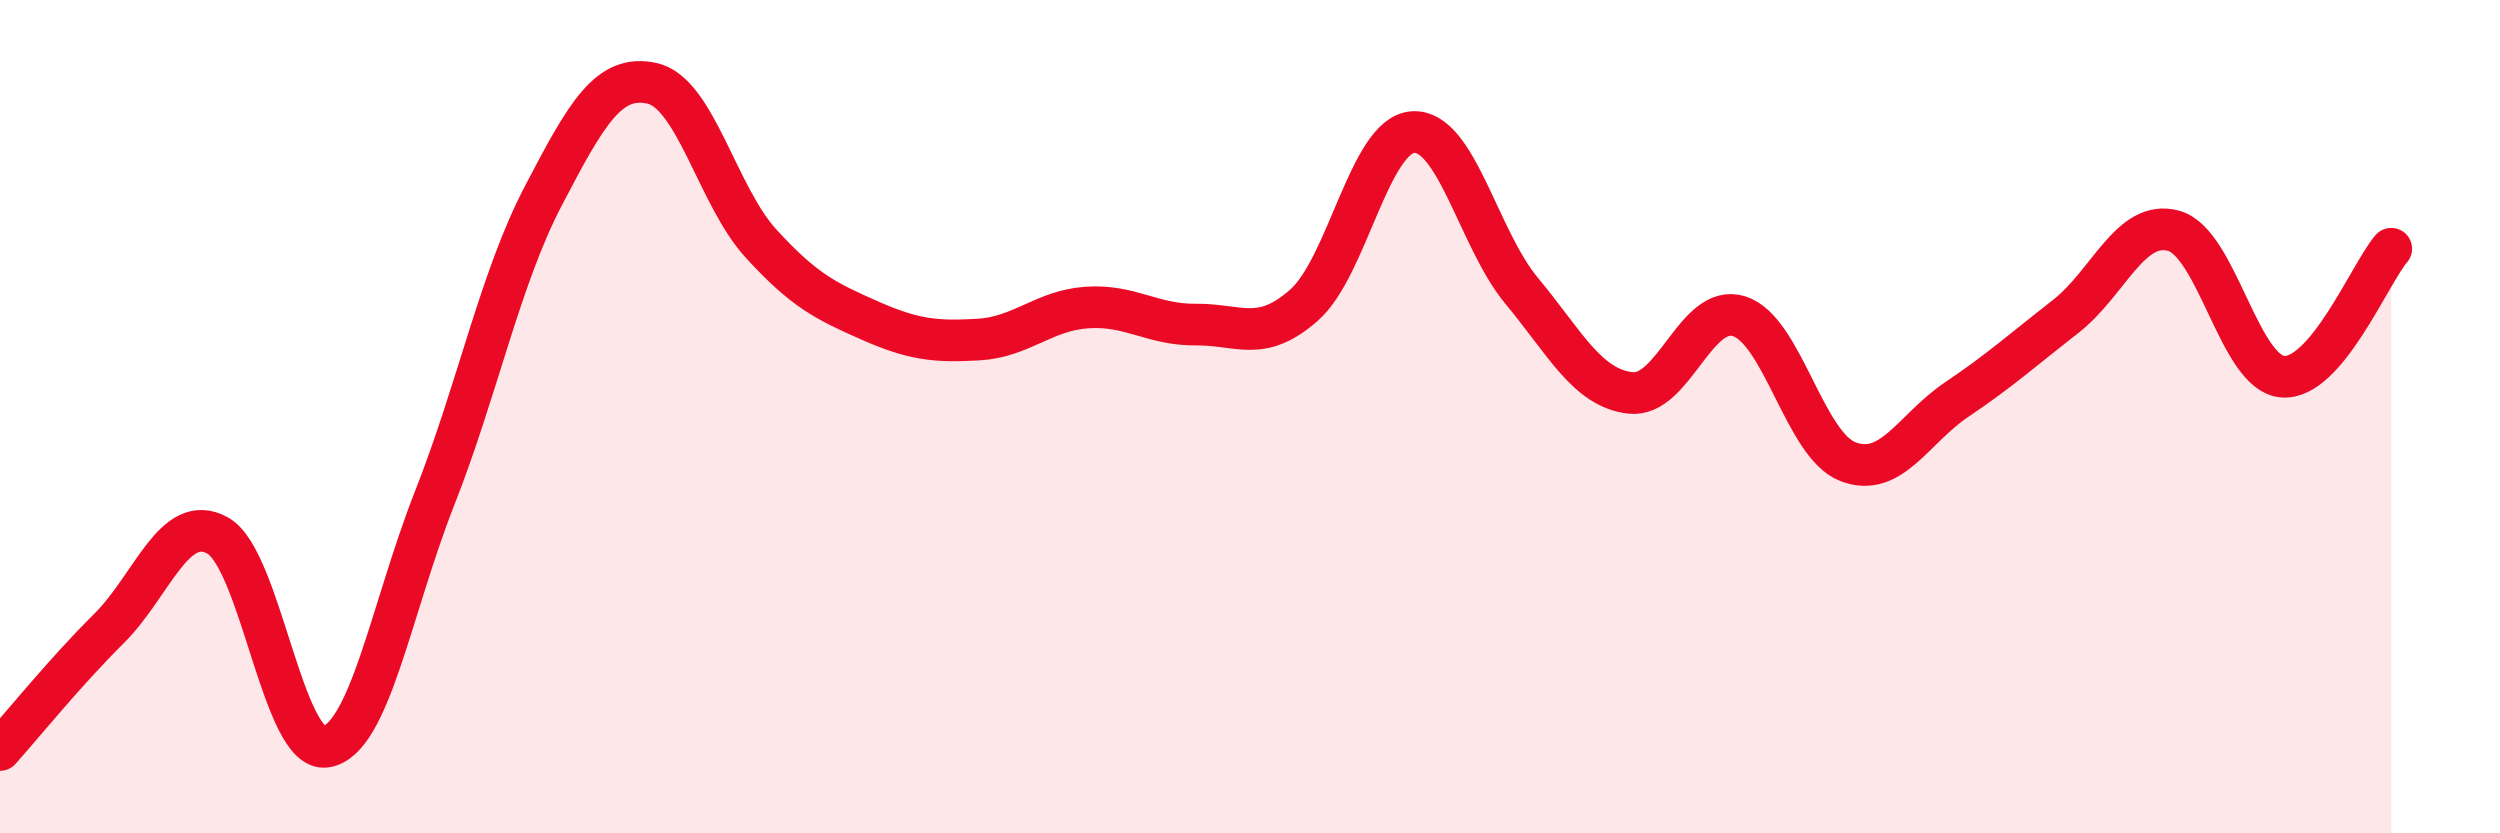
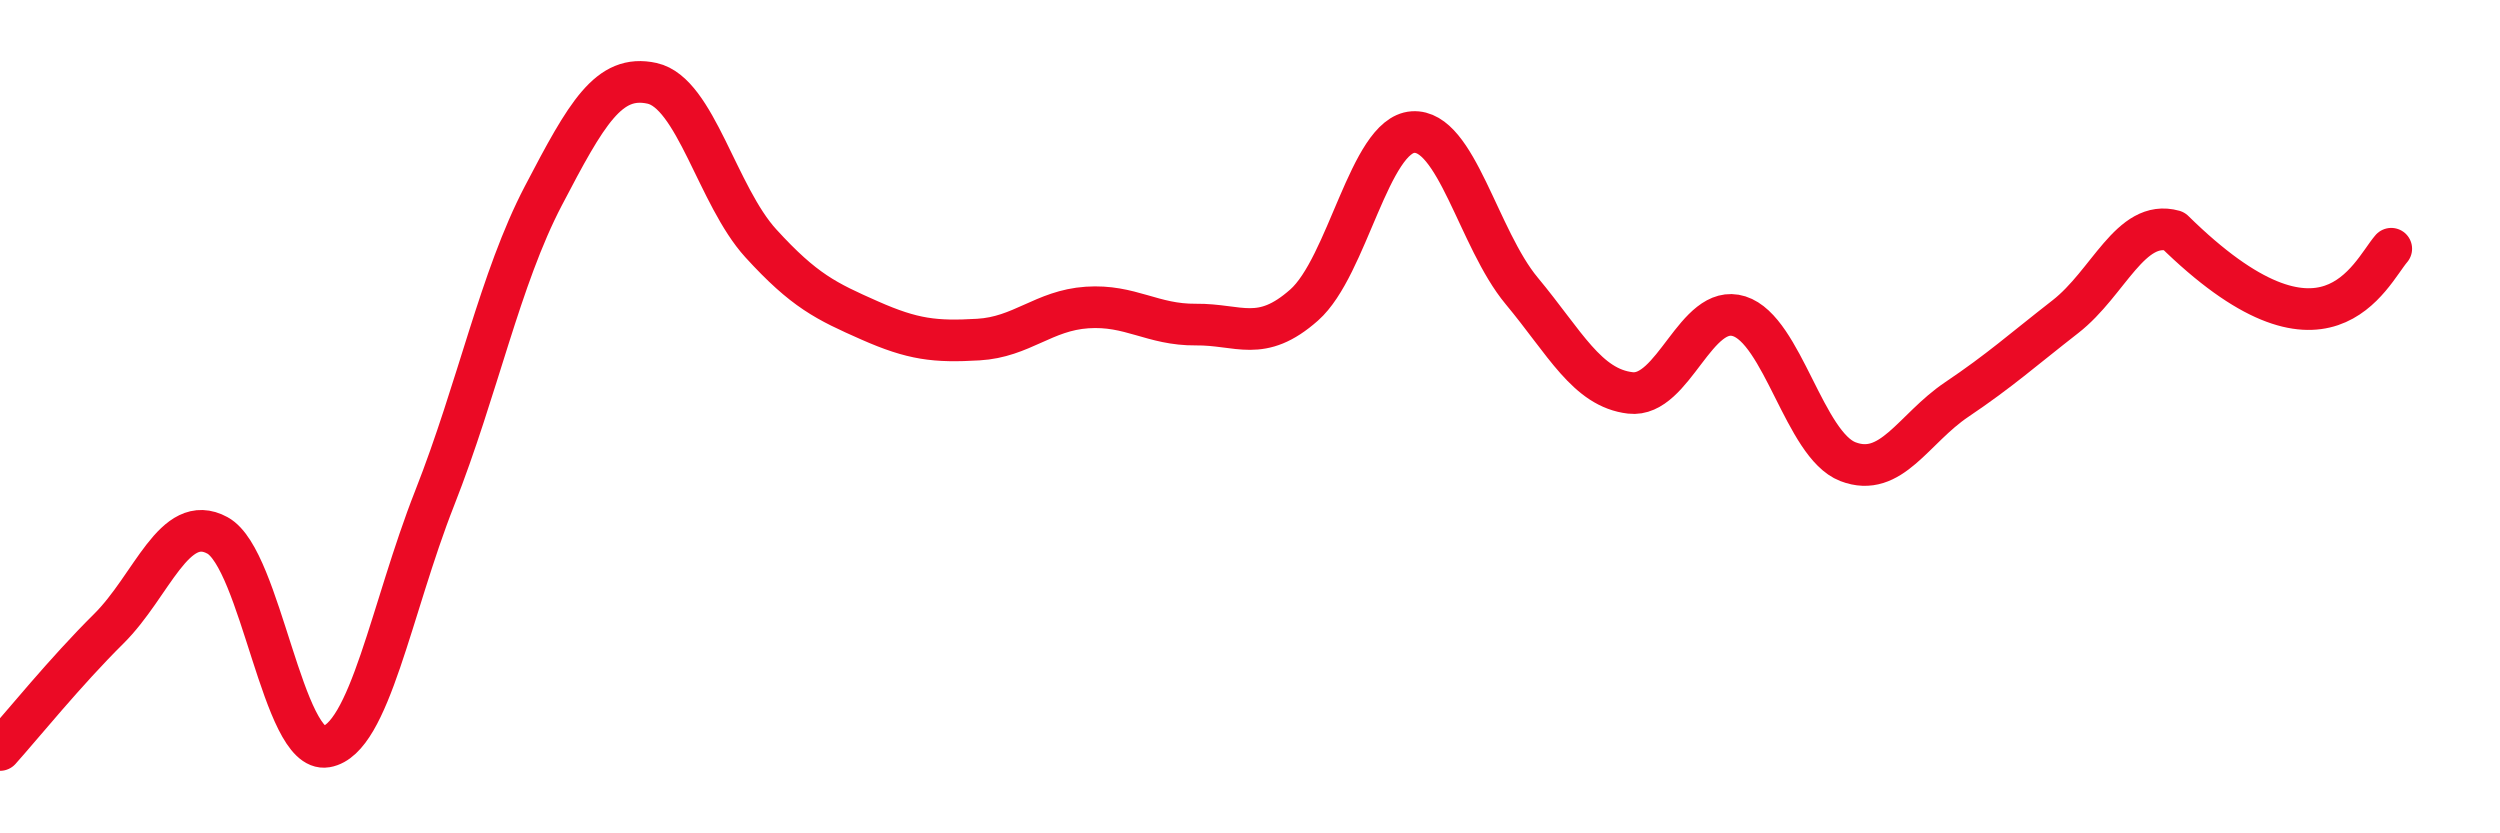
<svg xmlns="http://www.w3.org/2000/svg" width="60" height="20" viewBox="0 0 60 20">
-   <path d="M 0,18 C 0.52,17.42 1.57,16.12 2.61,15.09 C 3.65,14.06 4.18,12.28 5.22,12.85 C 6.26,13.42 6.79,18.1 7.83,17.92 C 8.87,17.74 9.39,14.6 10.43,11.96 C 11.47,9.32 12,6.69 13.04,4.7 C 14.08,2.71 14.61,1.77 15.65,2 C 16.69,2.23 17.22,4.7 18.26,5.84 C 19.3,6.98 19.83,7.23 20.87,7.69 C 21.91,8.15 22.44,8.21 23.48,8.15 C 24.52,8.09 25.05,7.45 26.09,7.38 C 27.13,7.31 27.66,7.8 28.7,7.79 C 29.74,7.78 30.26,8.24 31.3,7.32 C 32.34,6.4 32.87,3.24 33.91,3.17 C 34.95,3.1 35.48,5.73 36.52,6.98 C 37.56,8.23 38.09,9.31 39.13,9.43 C 40.17,9.55 40.7,7.26 41.74,7.59 C 42.78,7.92 43.31,10.68 44.35,11.08 C 45.39,11.48 45.92,10.29 46.96,9.59 C 48,8.89 48.53,8.41 49.57,7.6 C 50.61,6.79 51.13,5.25 52.17,5.54 C 53.21,5.83 53.74,8.95 54.78,9.04 C 55.82,9.13 56.87,6.58 57.39,5.97L57.39 20L0 20Z" fill="#EB0A25" opacity="0.1" stroke-linecap="round" stroke-linejoin="round" />
-   <path d="M 0,18 C 0.52,17.42 1.57,16.12 2.61,15.09 C 3.65,14.06 4.18,12.28 5.22,12.85 C 6.26,13.42 6.79,18.1 7.83,17.92 C 8.87,17.74 9.39,14.6 10.43,11.96 C 11.47,9.32 12,6.69 13.04,4.7 C 14.08,2.71 14.61,1.77 15.65,2 C 16.69,2.23 17.22,4.7 18.26,5.84 C 19.3,6.98 19.83,7.23 20.87,7.69 C 21.91,8.15 22.44,8.21 23.48,8.15 C 24.52,8.09 25.05,7.45 26.09,7.38 C 27.13,7.31 27.66,7.8 28.7,7.79 C 29.74,7.78 30.26,8.24 31.3,7.32 C 32.34,6.4 32.87,3.24 33.91,3.17 C 34.95,3.1 35.48,5.73 36.52,6.98 C 37.56,8.23 38.09,9.31 39.13,9.43 C 40.17,9.55 40.7,7.26 41.74,7.59 C 42.78,7.92 43.31,10.68 44.35,11.08 C 45.39,11.48 45.92,10.29 46.96,9.59 C 48,8.89 48.53,8.41 49.57,7.6 C 50.61,6.79 51.13,5.25 52.17,5.54 C 53.21,5.83 53.74,8.95 54.78,9.04 C 55.82,9.13 56.87,6.58 57.39,5.97" stroke="#EB0A25" stroke-width="1" fill="none" stroke-linecap="round" stroke-linejoin="round" />
+   <path d="M 0,18 C 0.52,17.42 1.57,16.12 2.61,15.09 C 3.65,14.06 4.18,12.28 5.22,12.85 C 6.26,13.42 6.79,18.1 7.83,17.92 C 8.87,17.74 9.39,14.6 10.43,11.96 C 11.47,9.32 12,6.69 13.04,4.7 C 14.08,2.71 14.61,1.77 15.65,2 C 16.69,2.23 17.22,4.7 18.26,5.84 C 19.3,6.98 19.83,7.23 20.87,7.69 C 21.91,8.15 22.44,8.21 23.48,8.15 C 24.52,8.09 25.05,7.45 26.09,7.38 C 27.13,7.31 27.66,7.8 28.7,7.79 C 29.74,7.78 30.26,8.24 31.3,7.32 C 32.34,6.4 32.87,3.24 33.91,3.17 C 34.95,3.1 35.48,5.73 36.52,6.98 C 37.56,8.23 38.09,9.31 39.13,9.43 C 40.17,9.55 40.7,7.26 41.74,7.59 C 42.78,7.92 43.31,10.68 44.35,11.08 C 45.39,11.48 45.92,10.29 46.96,9.59 C 48,8.89 48.53,8.41 49.57,7.6 C 50.61,6.79 51.13,5.25 52.17,5.54 C 55.82,9.13 56.87,6.58 57.39,5.97" stroke="#EB0A25" stroke-width="1" fill="none" stroke-linecap="round" stroke-linejoin="round" />
</svg>